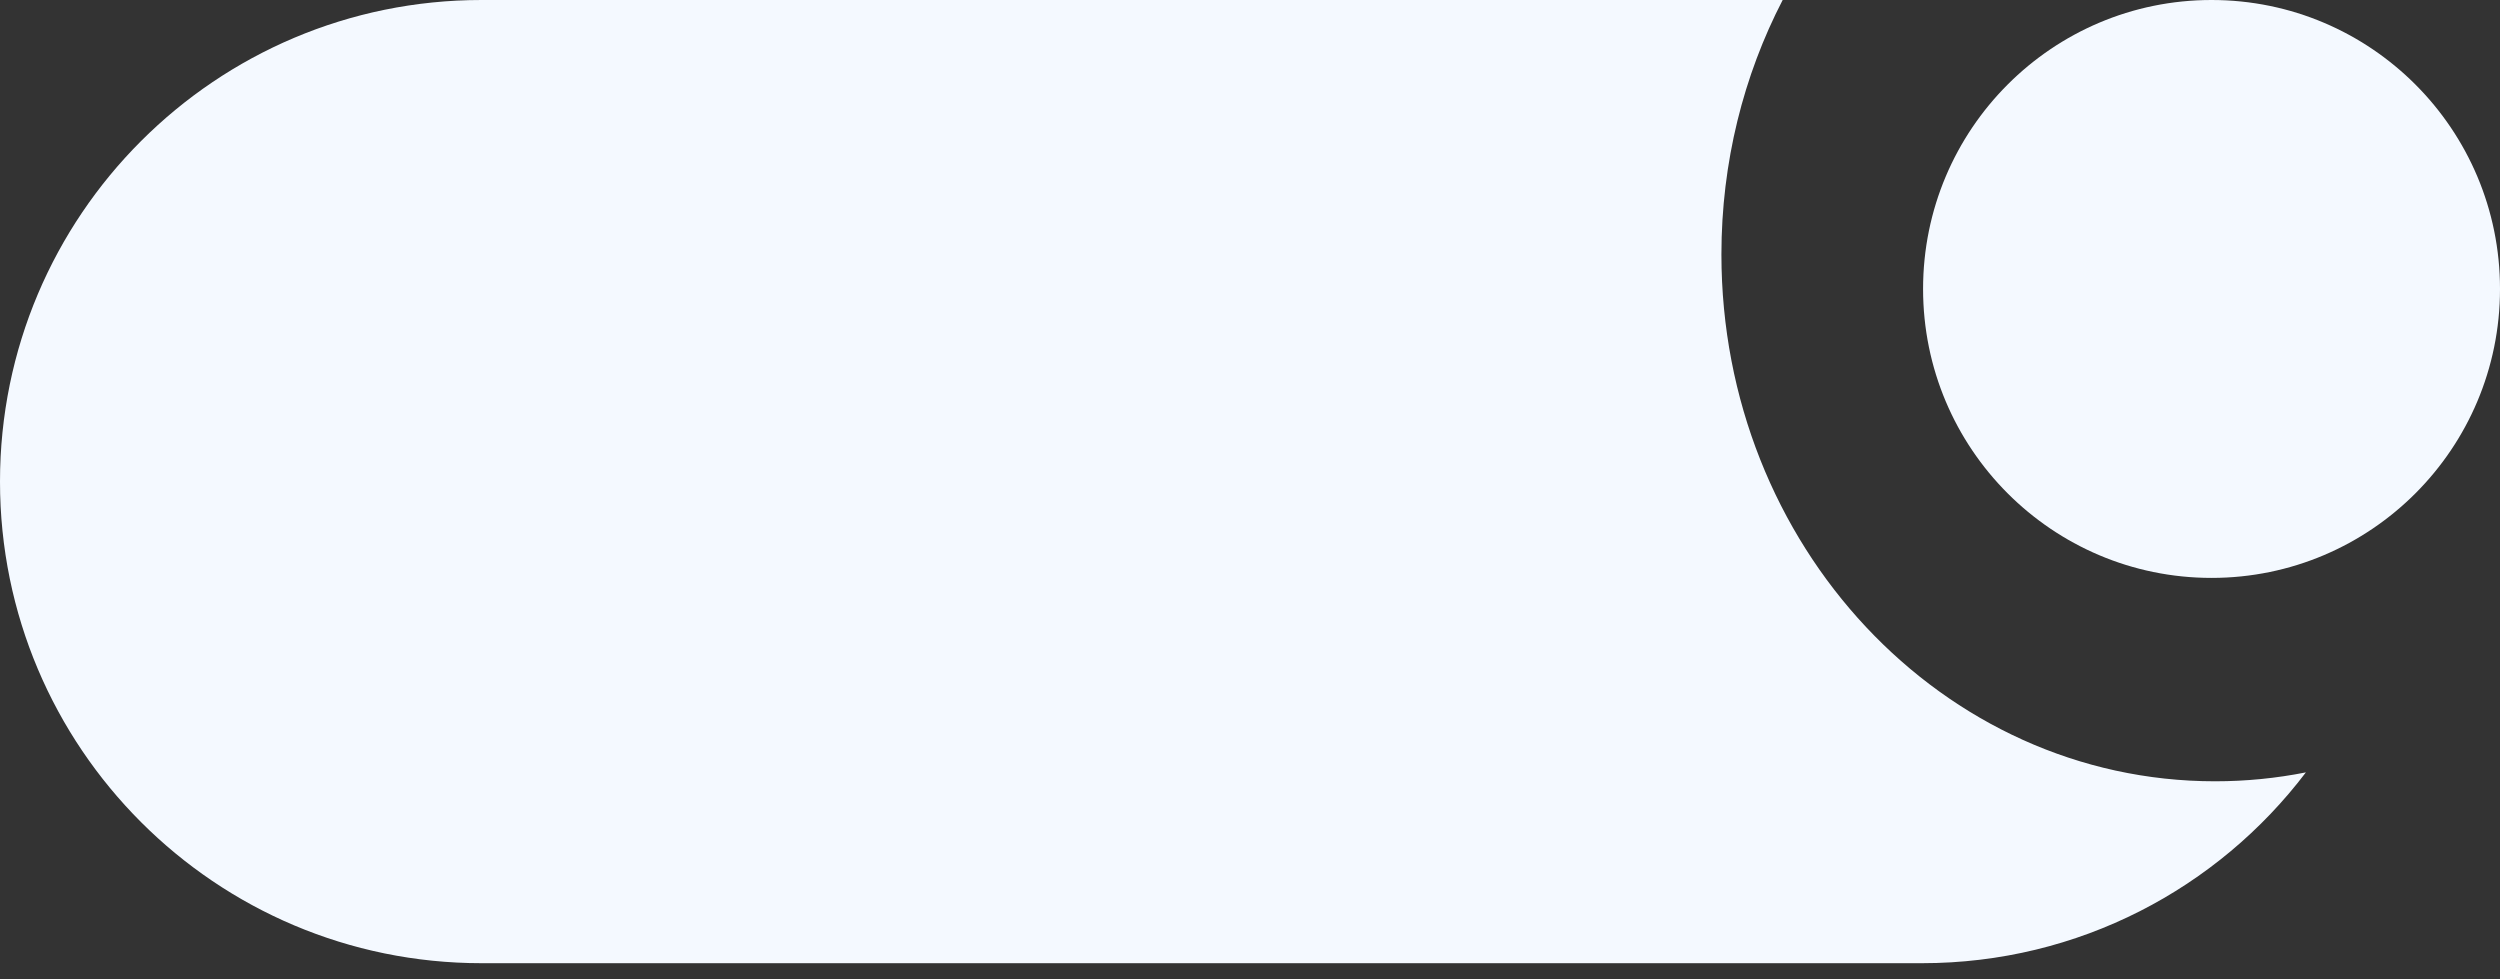
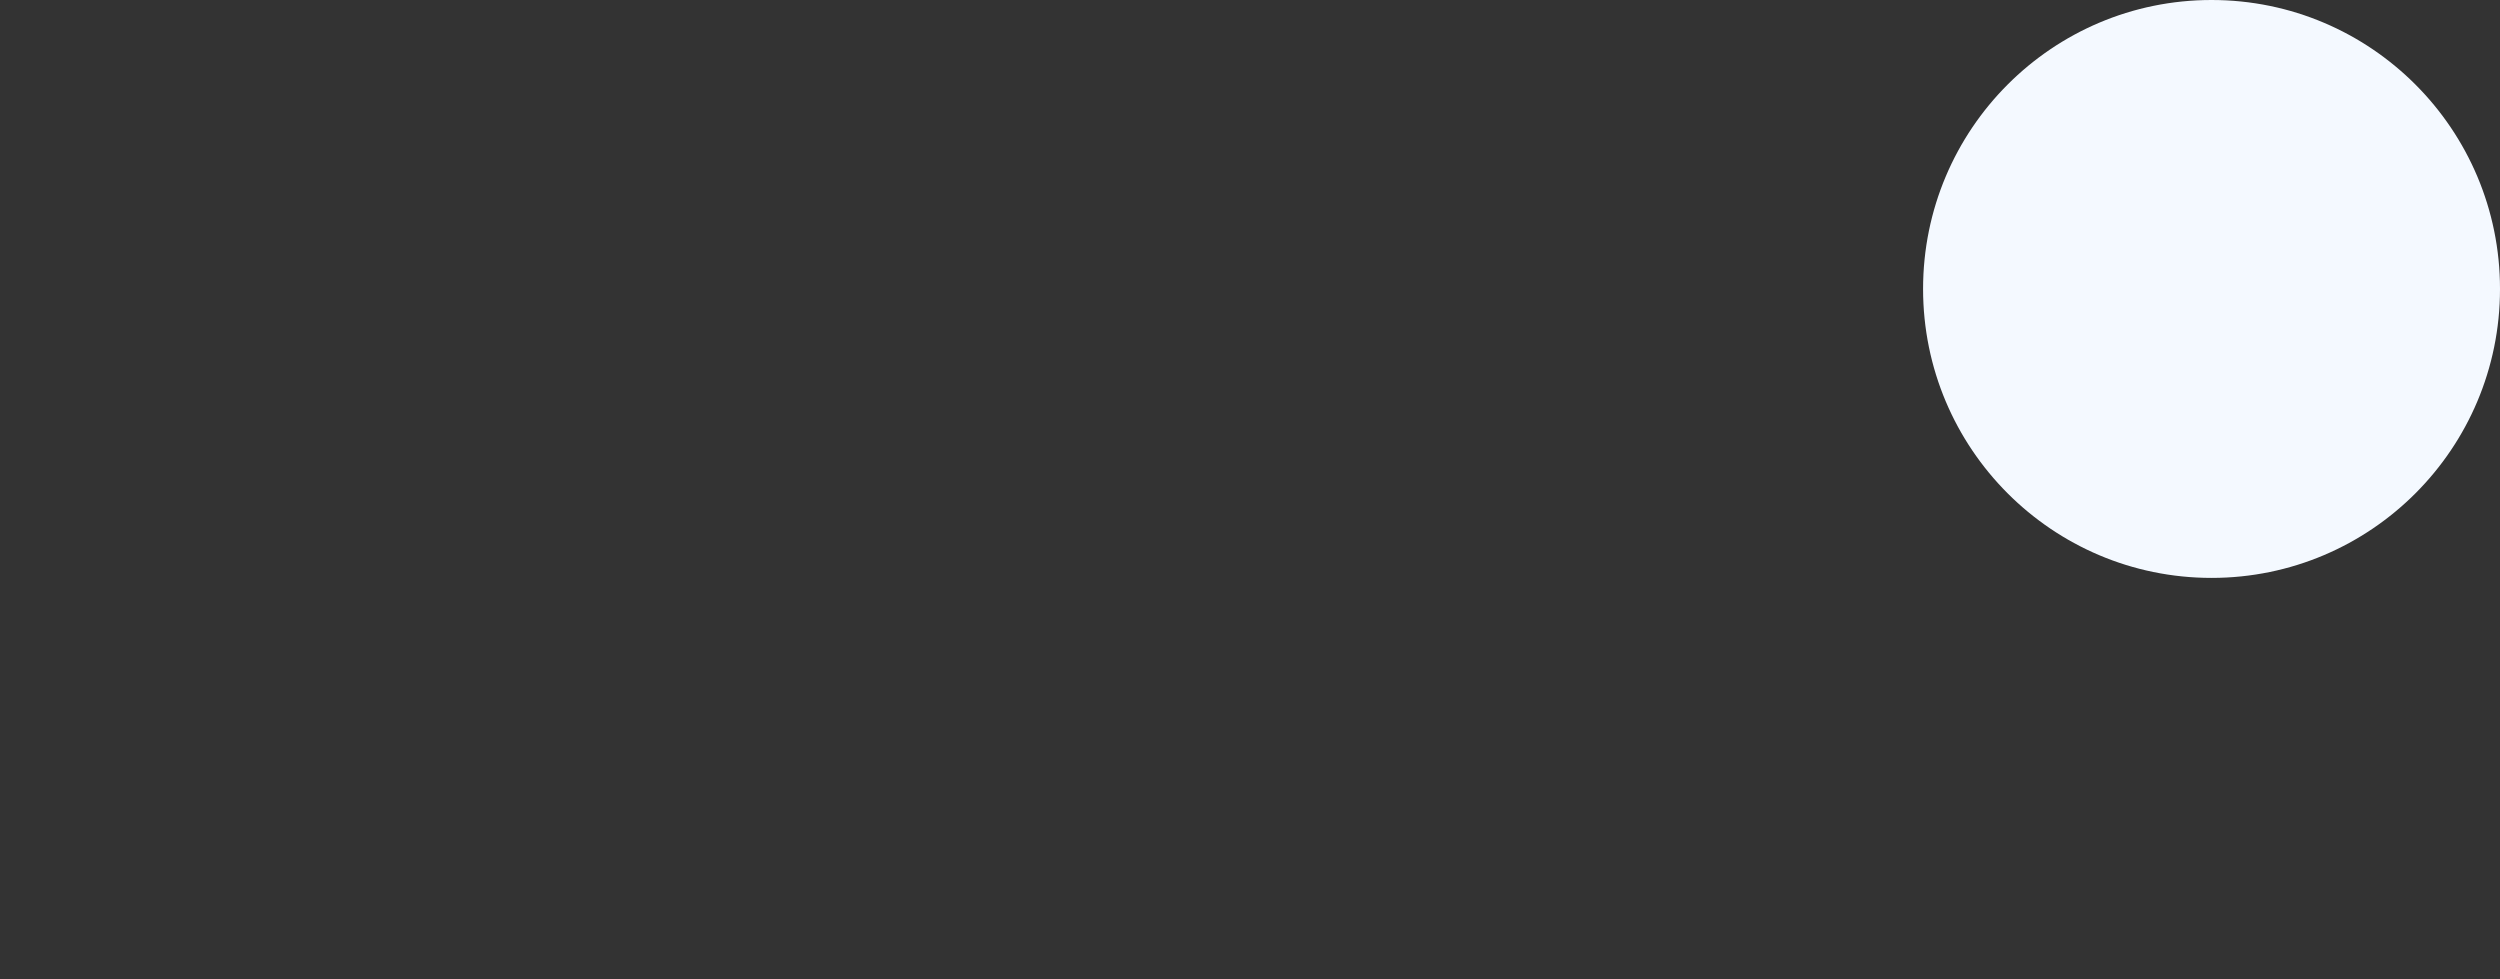
<svg xmlns="http://www.w3.org/2000/svg" width="143" height="56" viewBox="0 0 143 56" fill="none">
  <rect x="0" y="0" width="143" height="56" fill="#333333" stroke="none" />
-   <path fill-rule="evenodd" clip-rule="evenodd" d="M131.897 44.18C130.212 44.515 128.476 44.69 126.7 44.69C111.106 44.69 98.465 31.197 98.465 14.553C98.465 9.275 99.736 4.314 101.969 0H27.547C12.333 0 0 12.333 0 27.547C0 42.761 12.333 55.095 27.547 55.095H109.936C118.901 55.095 126.867 50.812 131.897 44.18Z" fill="#F4F9FF" />
  <ellipse cx="126.5" cy="16.528" rx="16.5" ry="16.528" fill="#F4F9FF" />
</svg>